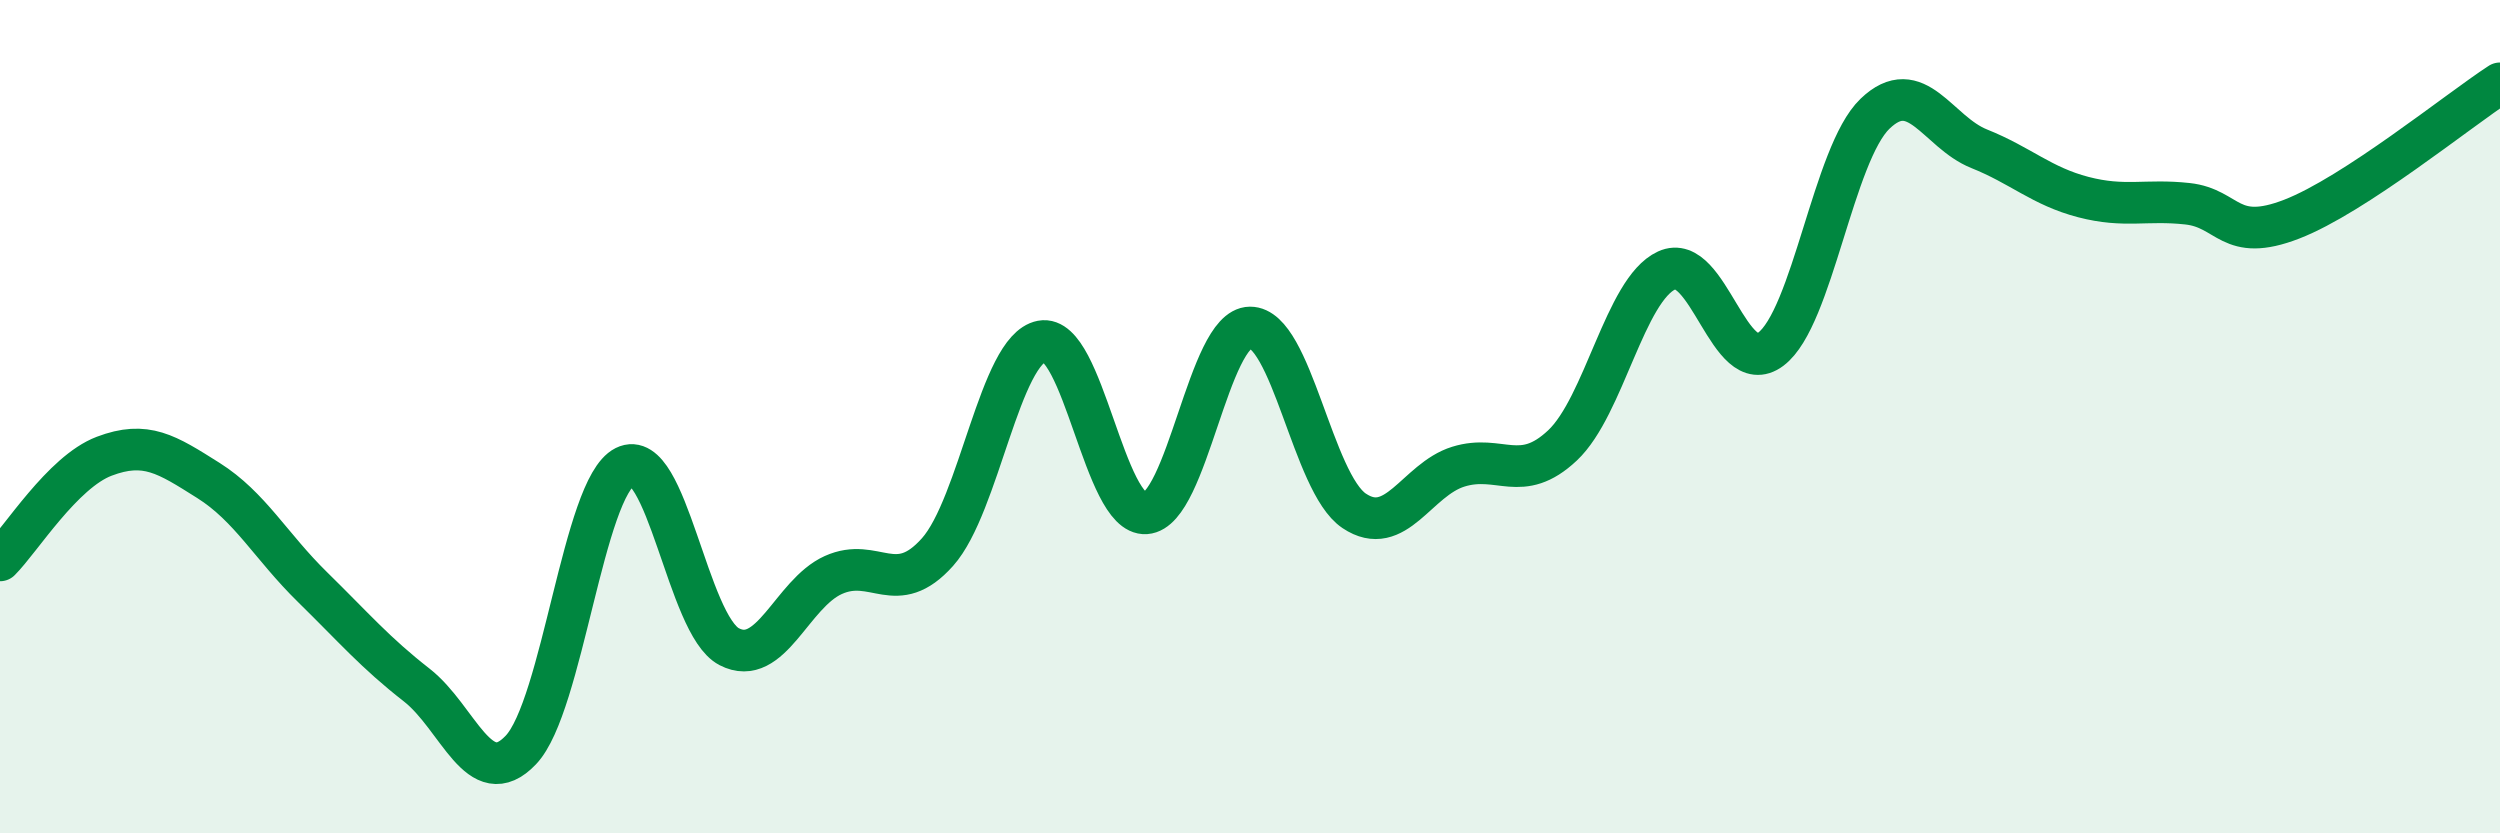
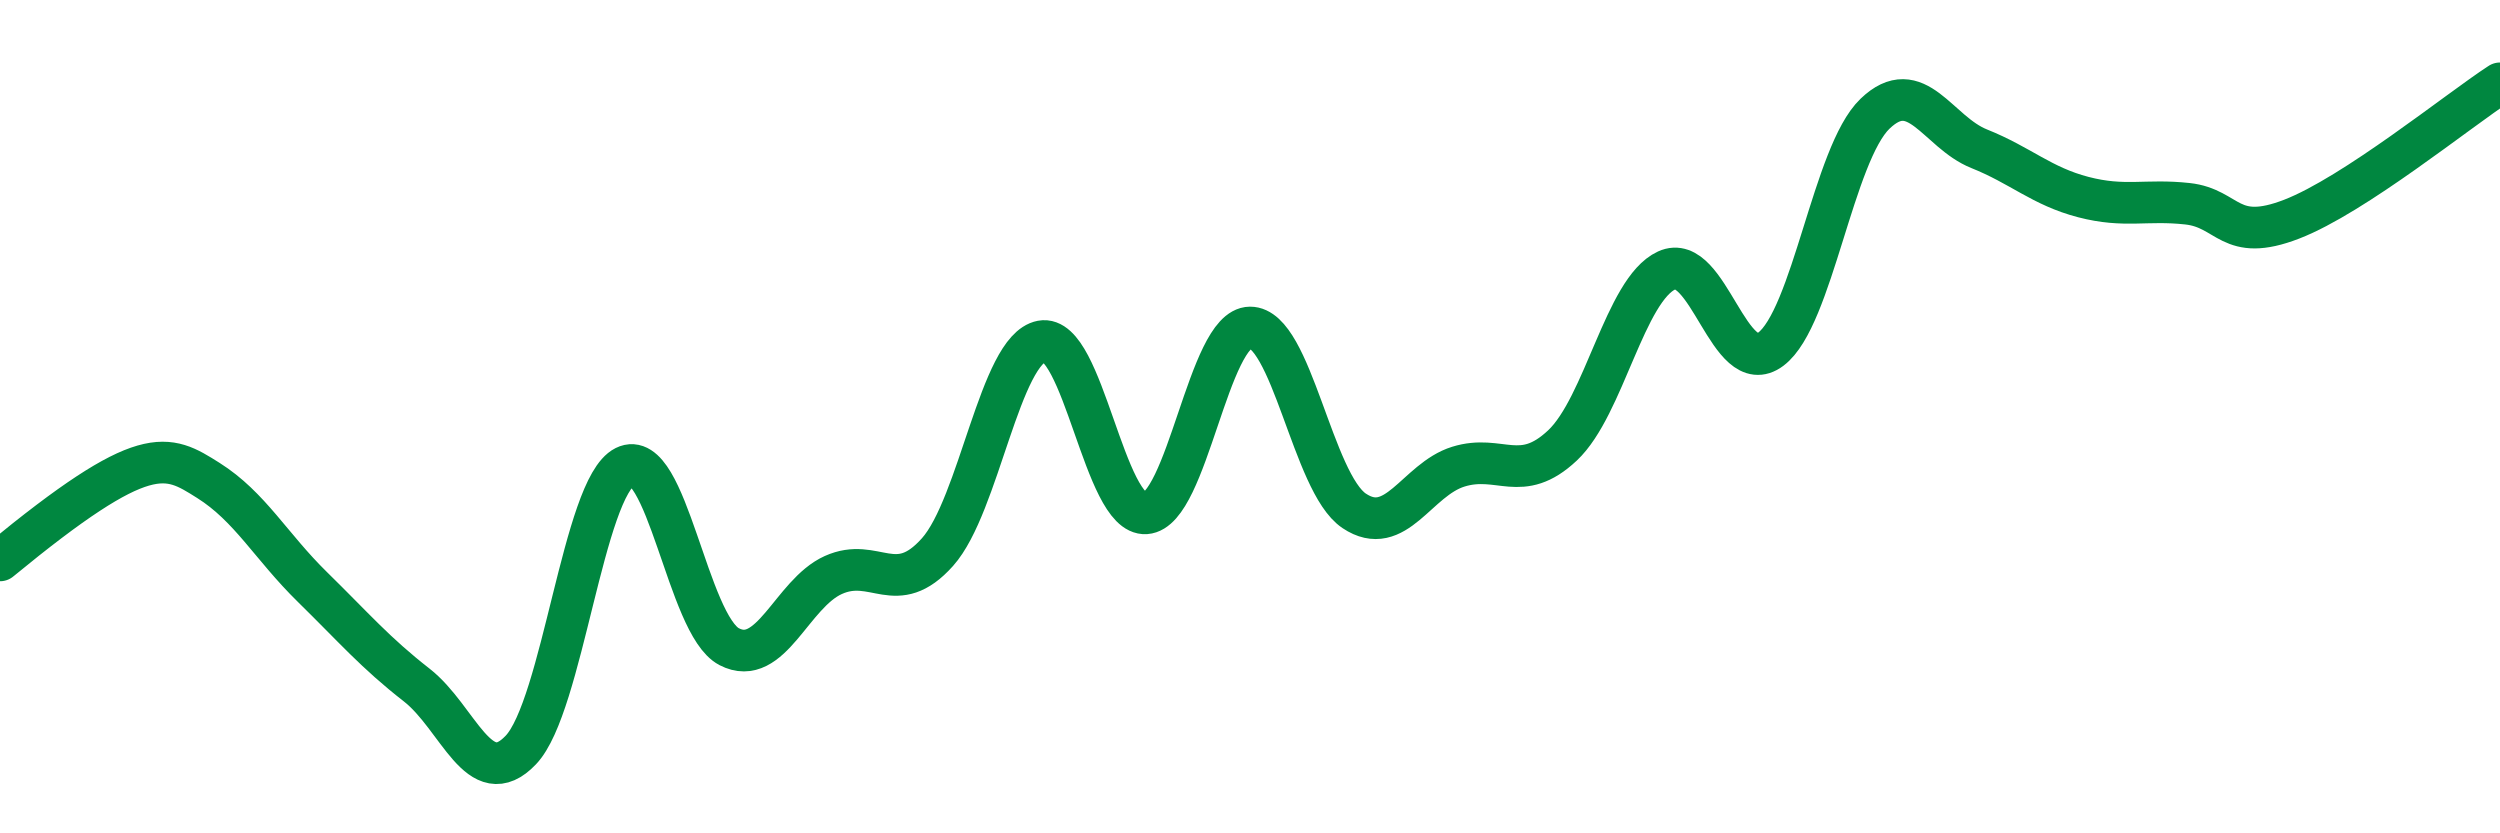
<svg xmlns="http://www.w3.org/2000/svg" width="60" height="20" viewBox="0 0 60 20">
-   <path d="M 0,13.45 C 0.5,12.95 1.5,11.33 2.5,10.95 C 3.5,10.57 4,10.9 5,11.53 C 6,12.16 6.5,13.11 7.5,14.09 C 8.5,15.07 9,15.66 10,16.44 C 11,17.22 11.5,19.05 12.5,18 C 13.5,16.95 14,11.7 15,11.2 C 16,10.7 16.5,15 17.5,15.52 C 18.5,16.04 19,14.25 20,13.8 C 21,13.35 21.5,14.37 22.5,13.25 C 23.5,12.13 24,8.38 25,8.19 C 26,8 26.5,12.39 27.5,12.32 C 28.5,12.25 29,7.87 30,7.86 C 31,7.85 31.5,11.59 32.5,12.26 C 33.5,12.93 34,11.51 35,11.2 C 36,10.89 36.5,11.63 37.5,10.69 C 38.5,9.75 39,6.95 40,6.49 C 41,6.03 41.5,9.13 42.5,8.38 C 43.5,7.63 44,3.69 45,2.73 C 46,1.77 46.5,3.17 47.5,3.57 C 48.5,3.97 49,4.47 50,4.73 C 51,4.99 51.5,4.78 52.5,4.89 C 53.5,5 53.5,5.84 55,5.26 C 56.5,4.68 59,2.65 60,2L60 20L0 20Z" fill="#008740" opacity="0.1" stroke-linecap="round" stroke-linejoin="round" />
-   <path d="M 0,13.45 C 0.5,12.95 1.5,11.33 2.5,10.95 C 3.5,10.57 4,10.9 5,11.53 C 6,12.16 6.5,13.11 7.5,14.09 C 8.5,15.07 9,15.66 10,16.44 C 11,17.22 11.5,19.05 12.5,18 C 13.5,16.95 14,11.7 15,11.2 C 16,10.7 16.5,15 17.5,15.52 C 18.5,16.04 19,14.25 20,13.8 C 21,13.35 21.5,14.37 22.5,13.25 C 23.5,12.13 24,8.38 25,8.19 C 26,8 26.5,12.39 27.5,12.32 C 28.5,12.25 29,7.87 30,7.86 C 31,7.85 31.5,11.59 32.5,12.26 C 33.5,12.93 34,11.51 35,11.2 C 36,10.89 36.5,11.63 37.5,10.69 C 38.5,9.75 39,6.95 40,6.49 C 41,6.03 41.5,9.13 42.5,8.38 C 43.5,7.63 44,3.69 45,2.73 C 46,1.77 46.5,3.17 47.5,3.57 C 48.5,3.97 49,4.47 50,4.73 C 51,4.99 51.5,4.78 52.5,4.89 C 53.5,5 53.5,5.84 55,5.26 C 56.5,4.68 59,2.65 60,2" stroke="#008740" stroke-width="1" fill="none" stroke-linecap="round" stroke-linejoin="round" />
+   <path d="M 0,13.45 C 3.5,10.57 4,10.9 5,11.53 C 6,12.16 6.5,13.11 7.5,14.09 C 8.5,15.07 9,15.66 10,16.44 C 11,17.22 11.5,19.05 12.5,18 C 13.5,16.95 14,11.7 15,11.2 C 16,10.7 16.5,15 17.5,15.52 C 18.5,16.04 19,14.25 20,13.8 C 21,13.35 21.5,14.37 22.5,13.25 C 23.5,12.13 24,8.38 25,8.19 C 26,8 26.5,12.39 27.5,12.32 C 28.5,12.25 29,7.87 30,7.86 C 31,7.85 31.5,11.59 32.5,12.26 C 33.5,12.93 34,11.51 35,11.2 C 36,10.89 36.5,11.63 37.5,10.69 C 38.5,9.75 39,6.95 40,6.49 C 41,6.03 41.5,9.13 42.5,8.38 C 43.5,7.63 44,3.69 45,2.73 C 46,1.77 46.5,3.17 47.5,3.57 C 48.5,3.97 49,4.47 50,4.73 C 51,4.99 51.5,4.78 52.5,4.89 C 53.5,5 53.5,5.84 55,5.26 C 56.5,4.68 59,2.65 60,2" stroke="#008740" stroke-width="1" fill="none" stroke-linecap="round" stroke-linejoin="round" />
</svg>